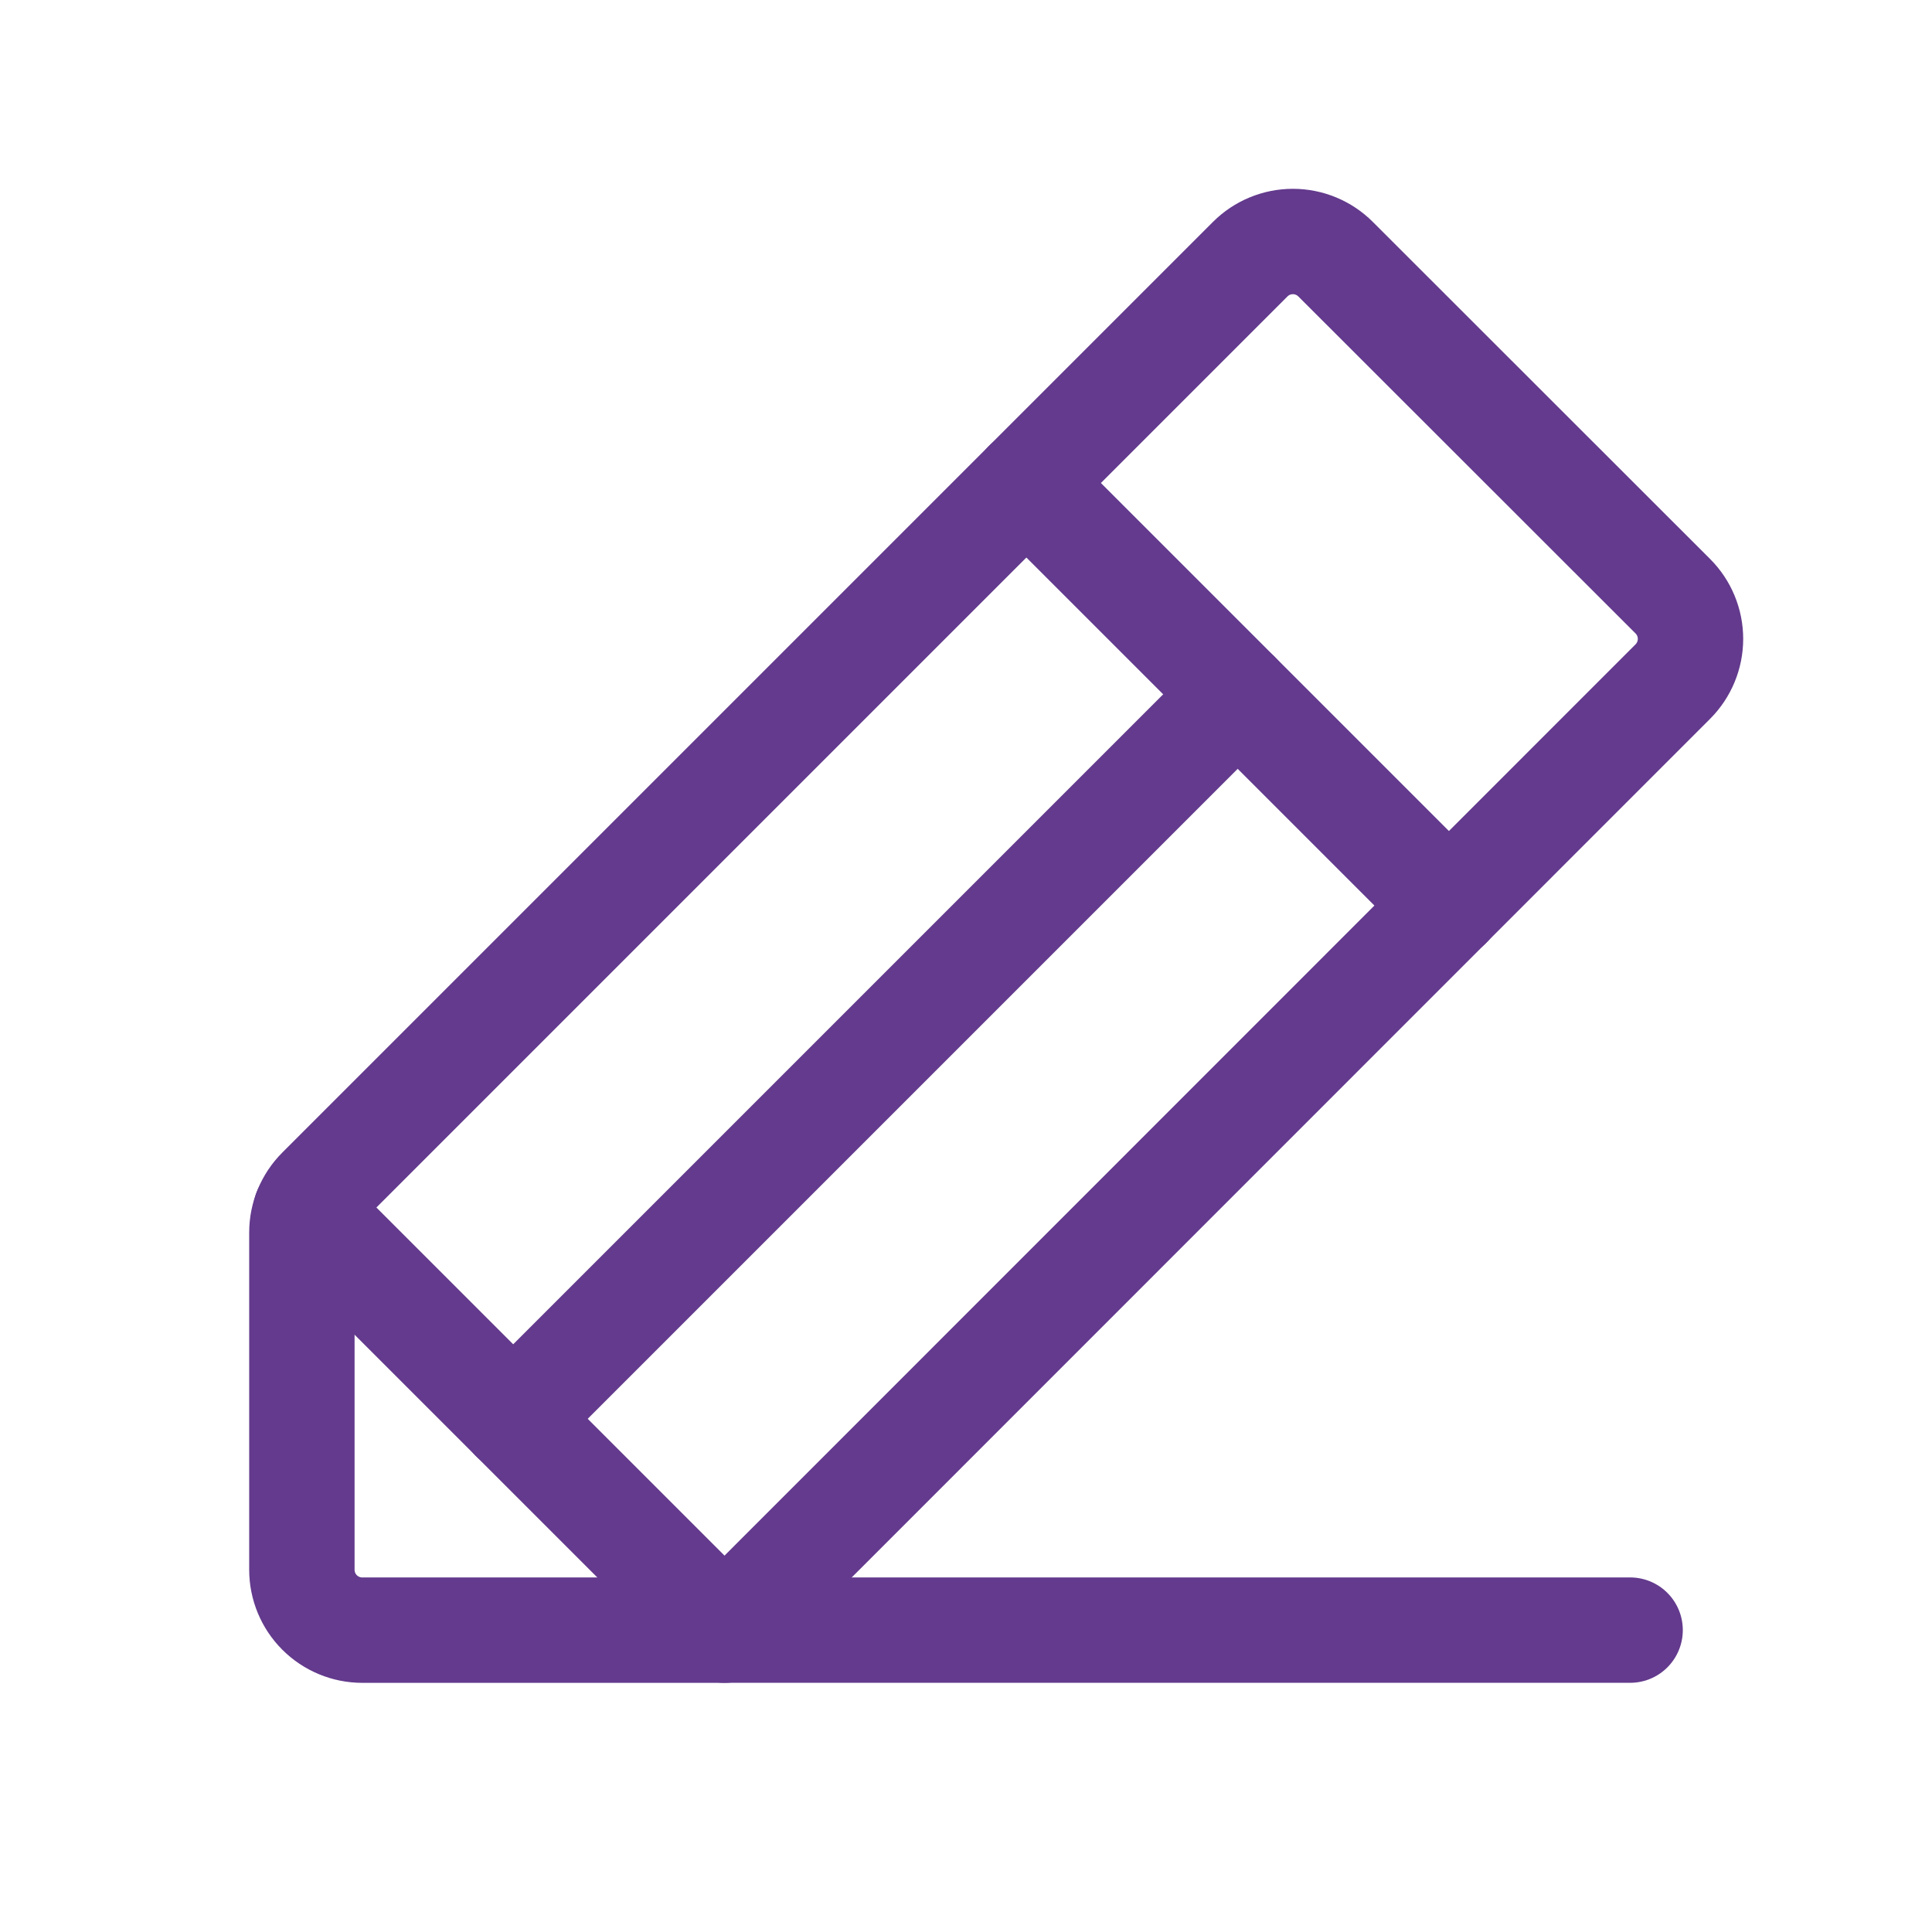
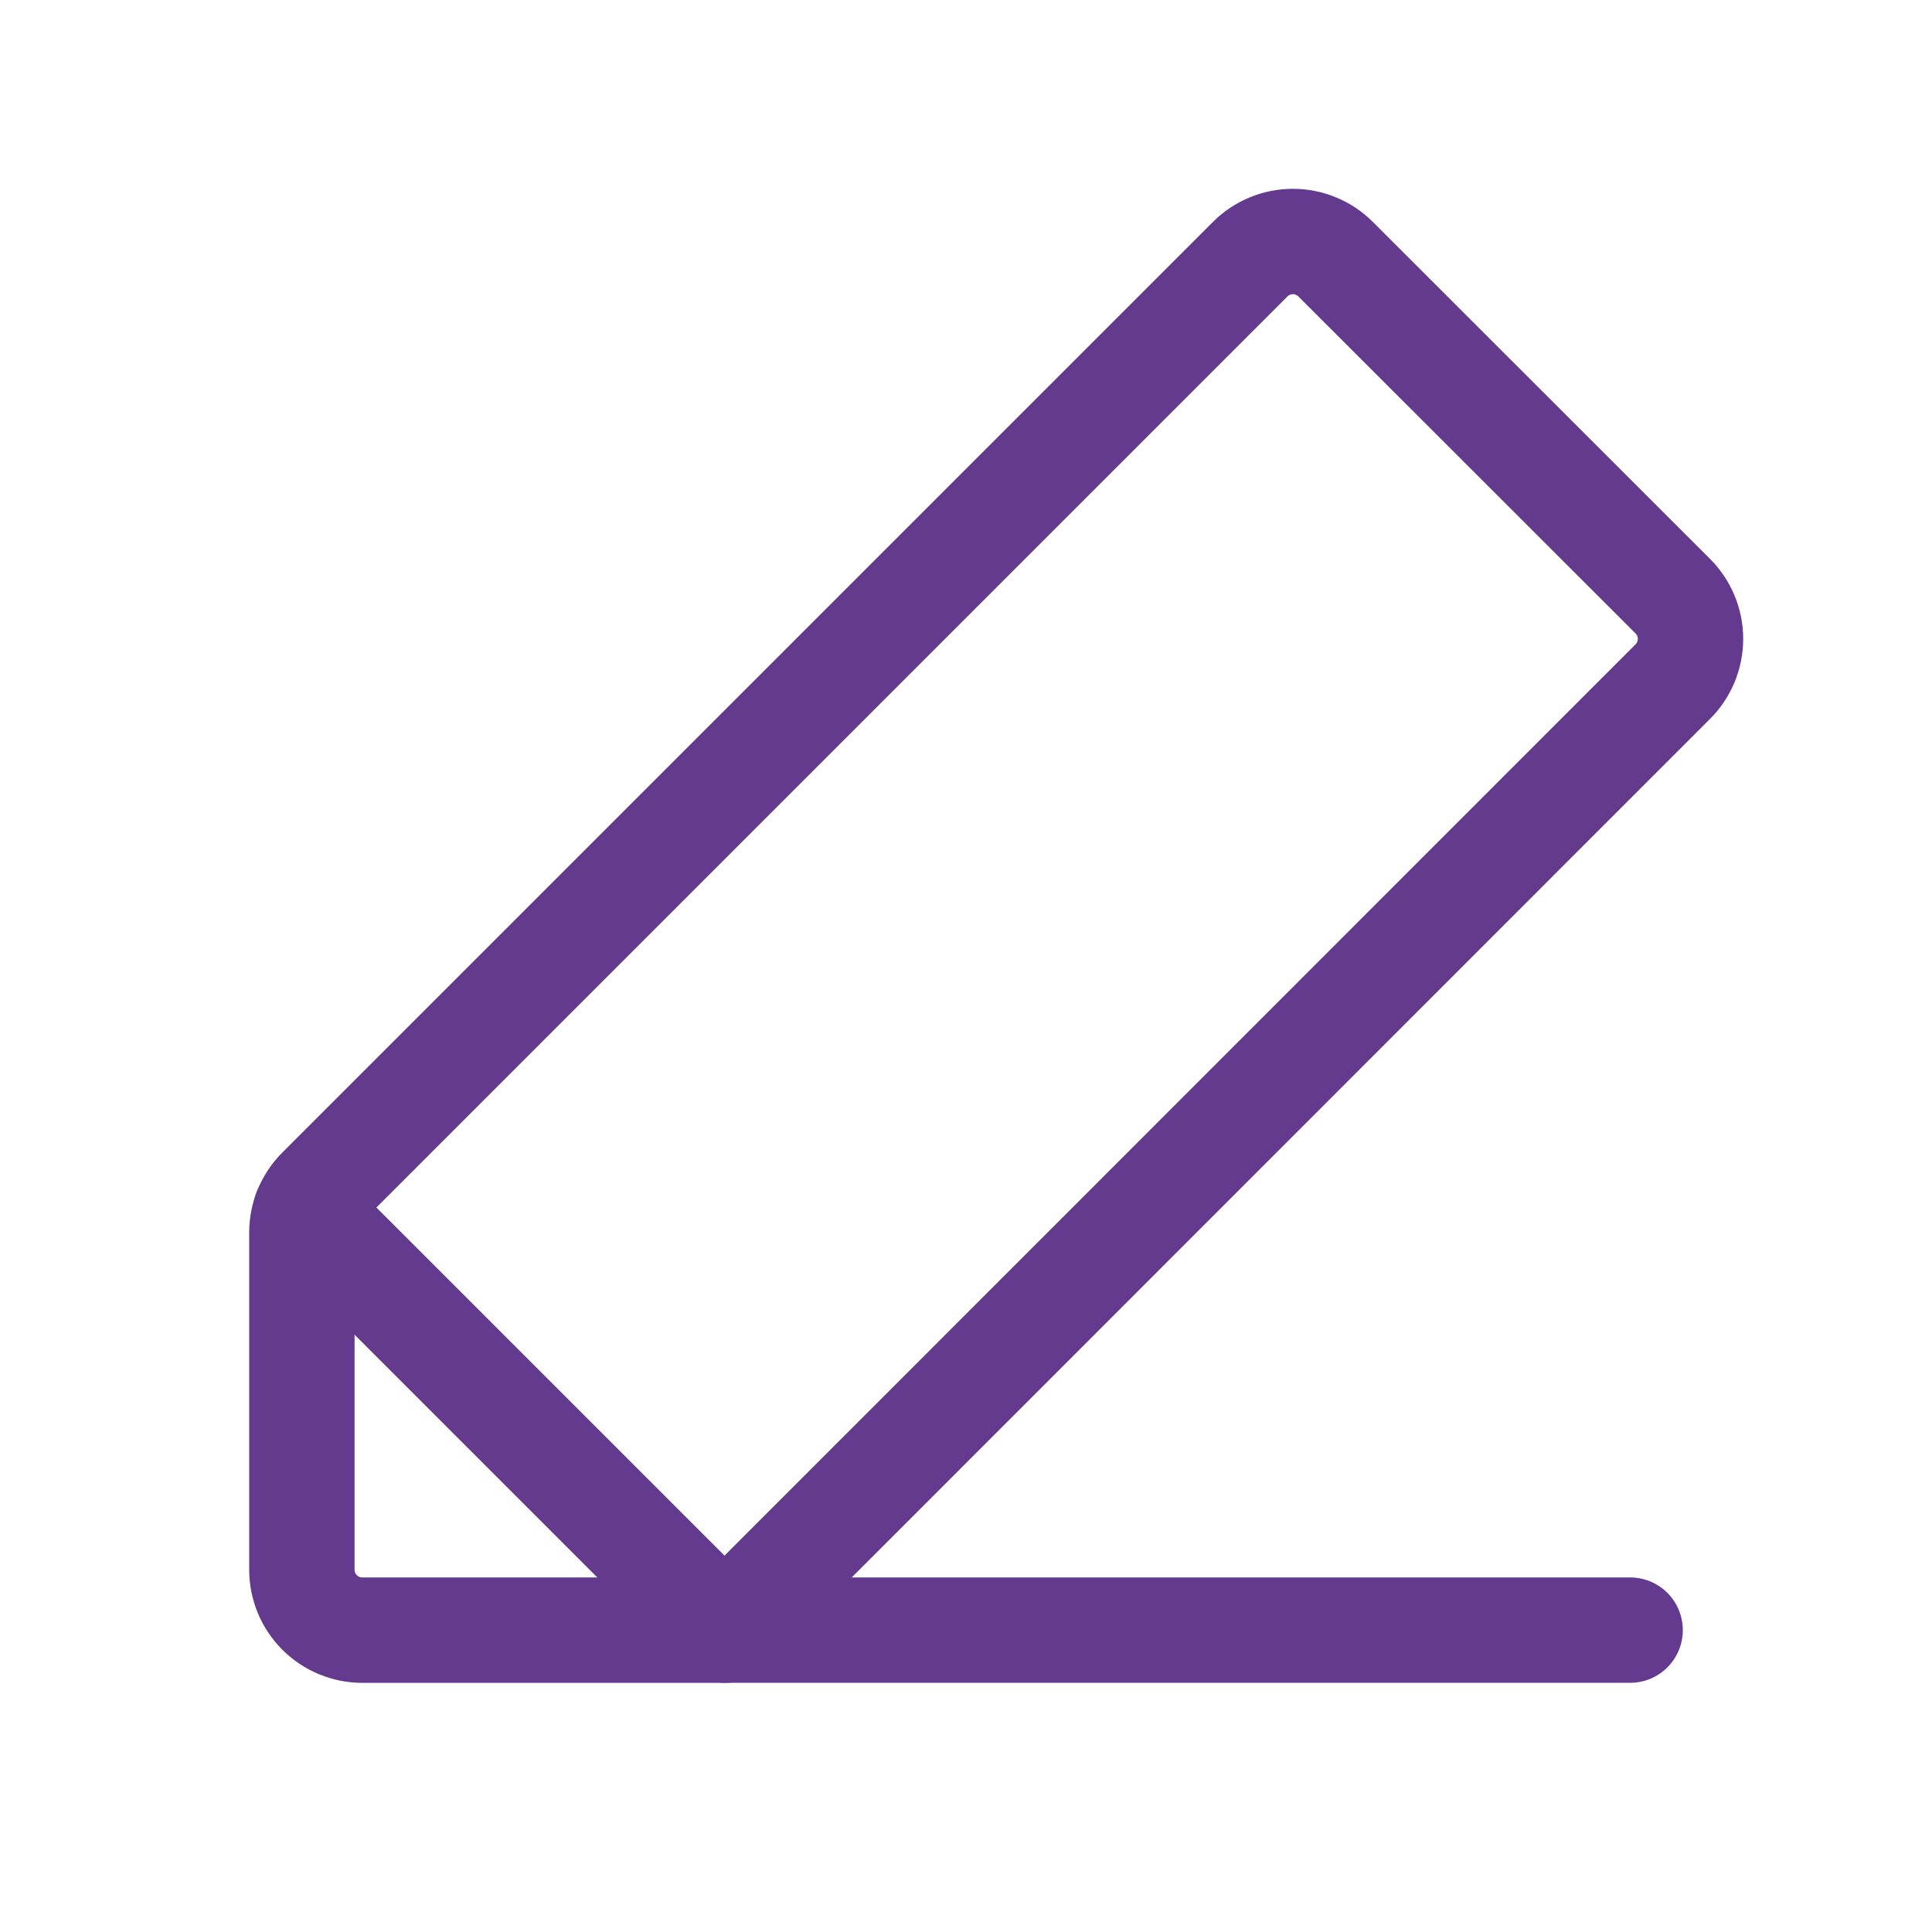
<svg xmlns="http://www.w3.org/2000/svg" width="55" height="55" viewBox="0 0 55 55" fill="none">
  <g clip-path="url(#clip0_577_3259)">
    <path d="M46.406 46.406H20.625L8.703 34.484" stroke="#633A8D" stroke-width="3" stroke-linecap="round" stroke-linejoin="round" />
-     <path d="M35.234 19.766L14.609 40.391" stroke="#633A8D" stroke-width="3" stroke-linecap="round" stroke-linejoin="round" />
    <path d="M20.625 46.407H10.312C9.857 46.407 9.419 46.225 9.097 45.903C8.775 45.581 8.594 45.144 8.594 44.688V35.086C8.594 34.631 8.775 34.195 9.096 33.873L35.591 7.378C35.913 7.056 36.35 6.875 36.806 6.875C37.262 6.875 37.699 7.056 38.021 7.378L47.622 16.973C47.944 17.295 48.125 17.732 48.125 18.188C48.125 18.643 47.944 19.081 47.622 19.403L20.625 46.407Z" stroke="#633A8D" stroke-width="3" stroke-linecap="round" stroke-linejoin="round" />
-     <path d="M29.219 13.75L41.25 25.781" stroke="#633A8D" stroke-width="3" stroke-linecap="round" stroke-linejoin="round" />
  </g>
  <defs>
    <clipPath id="clip0_577_3259">
      <rect width="55" height="55" fill="white" />
    </clipPath>
  </defs>
</svg>